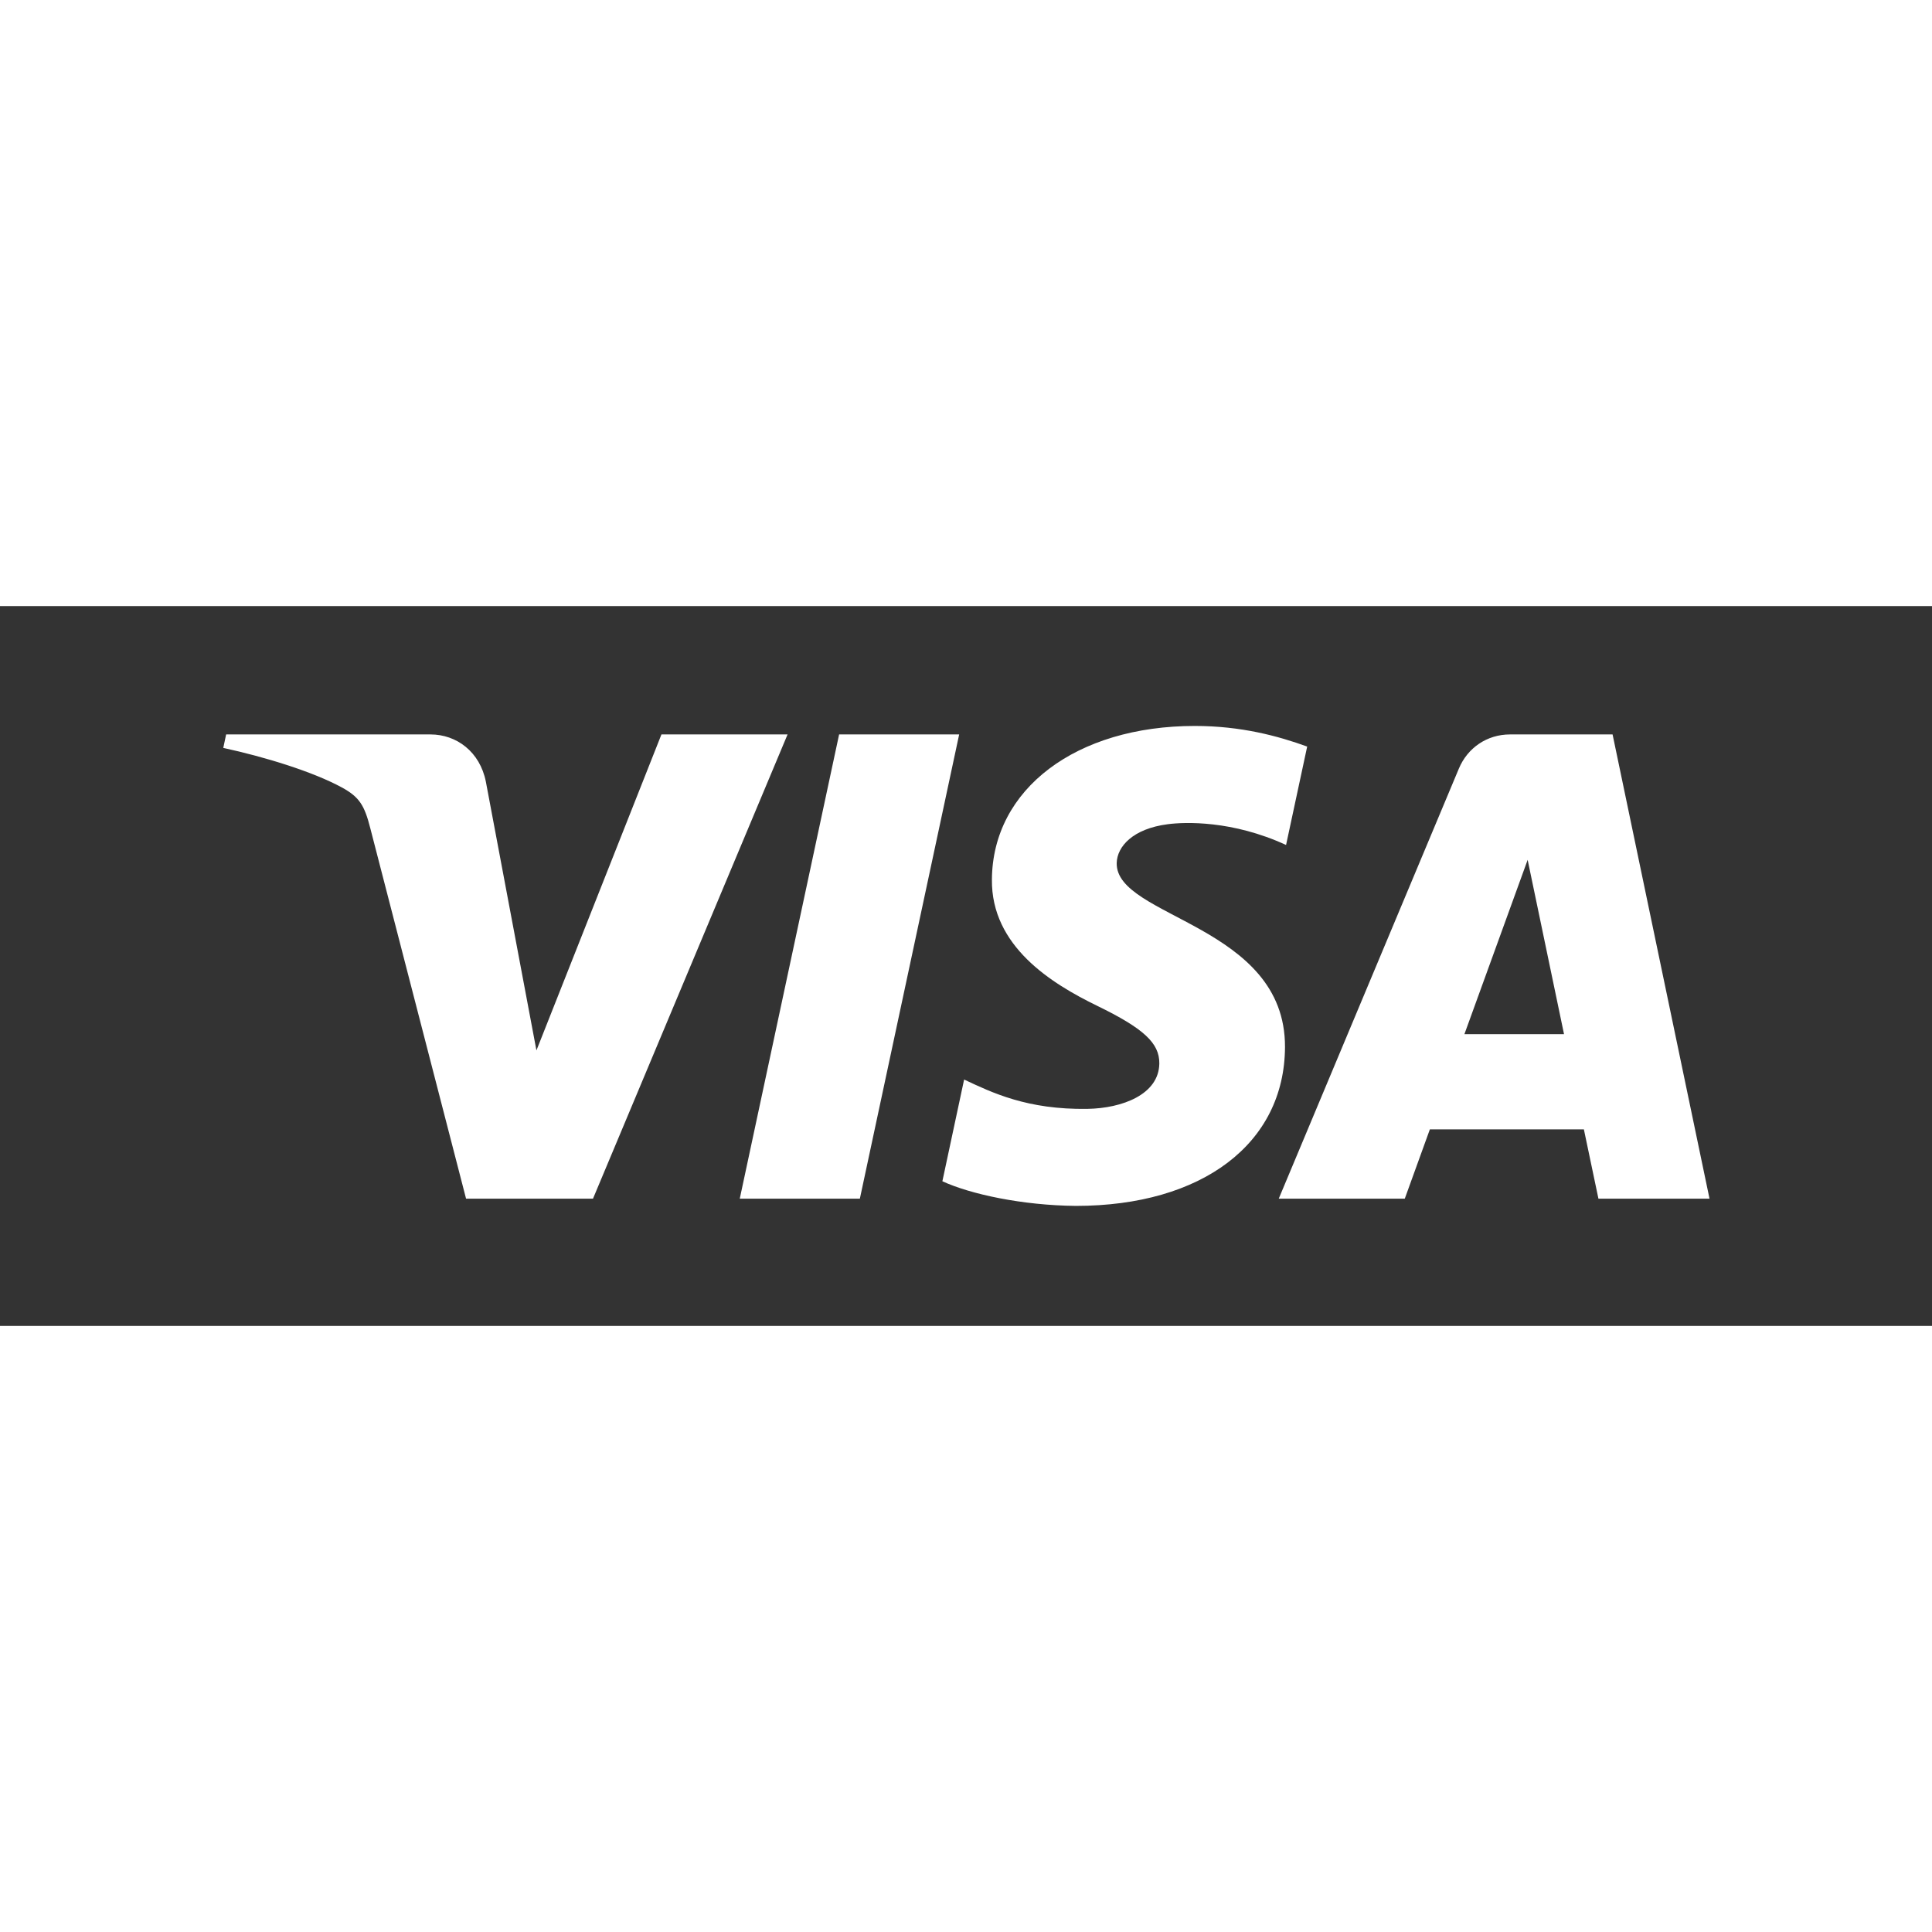
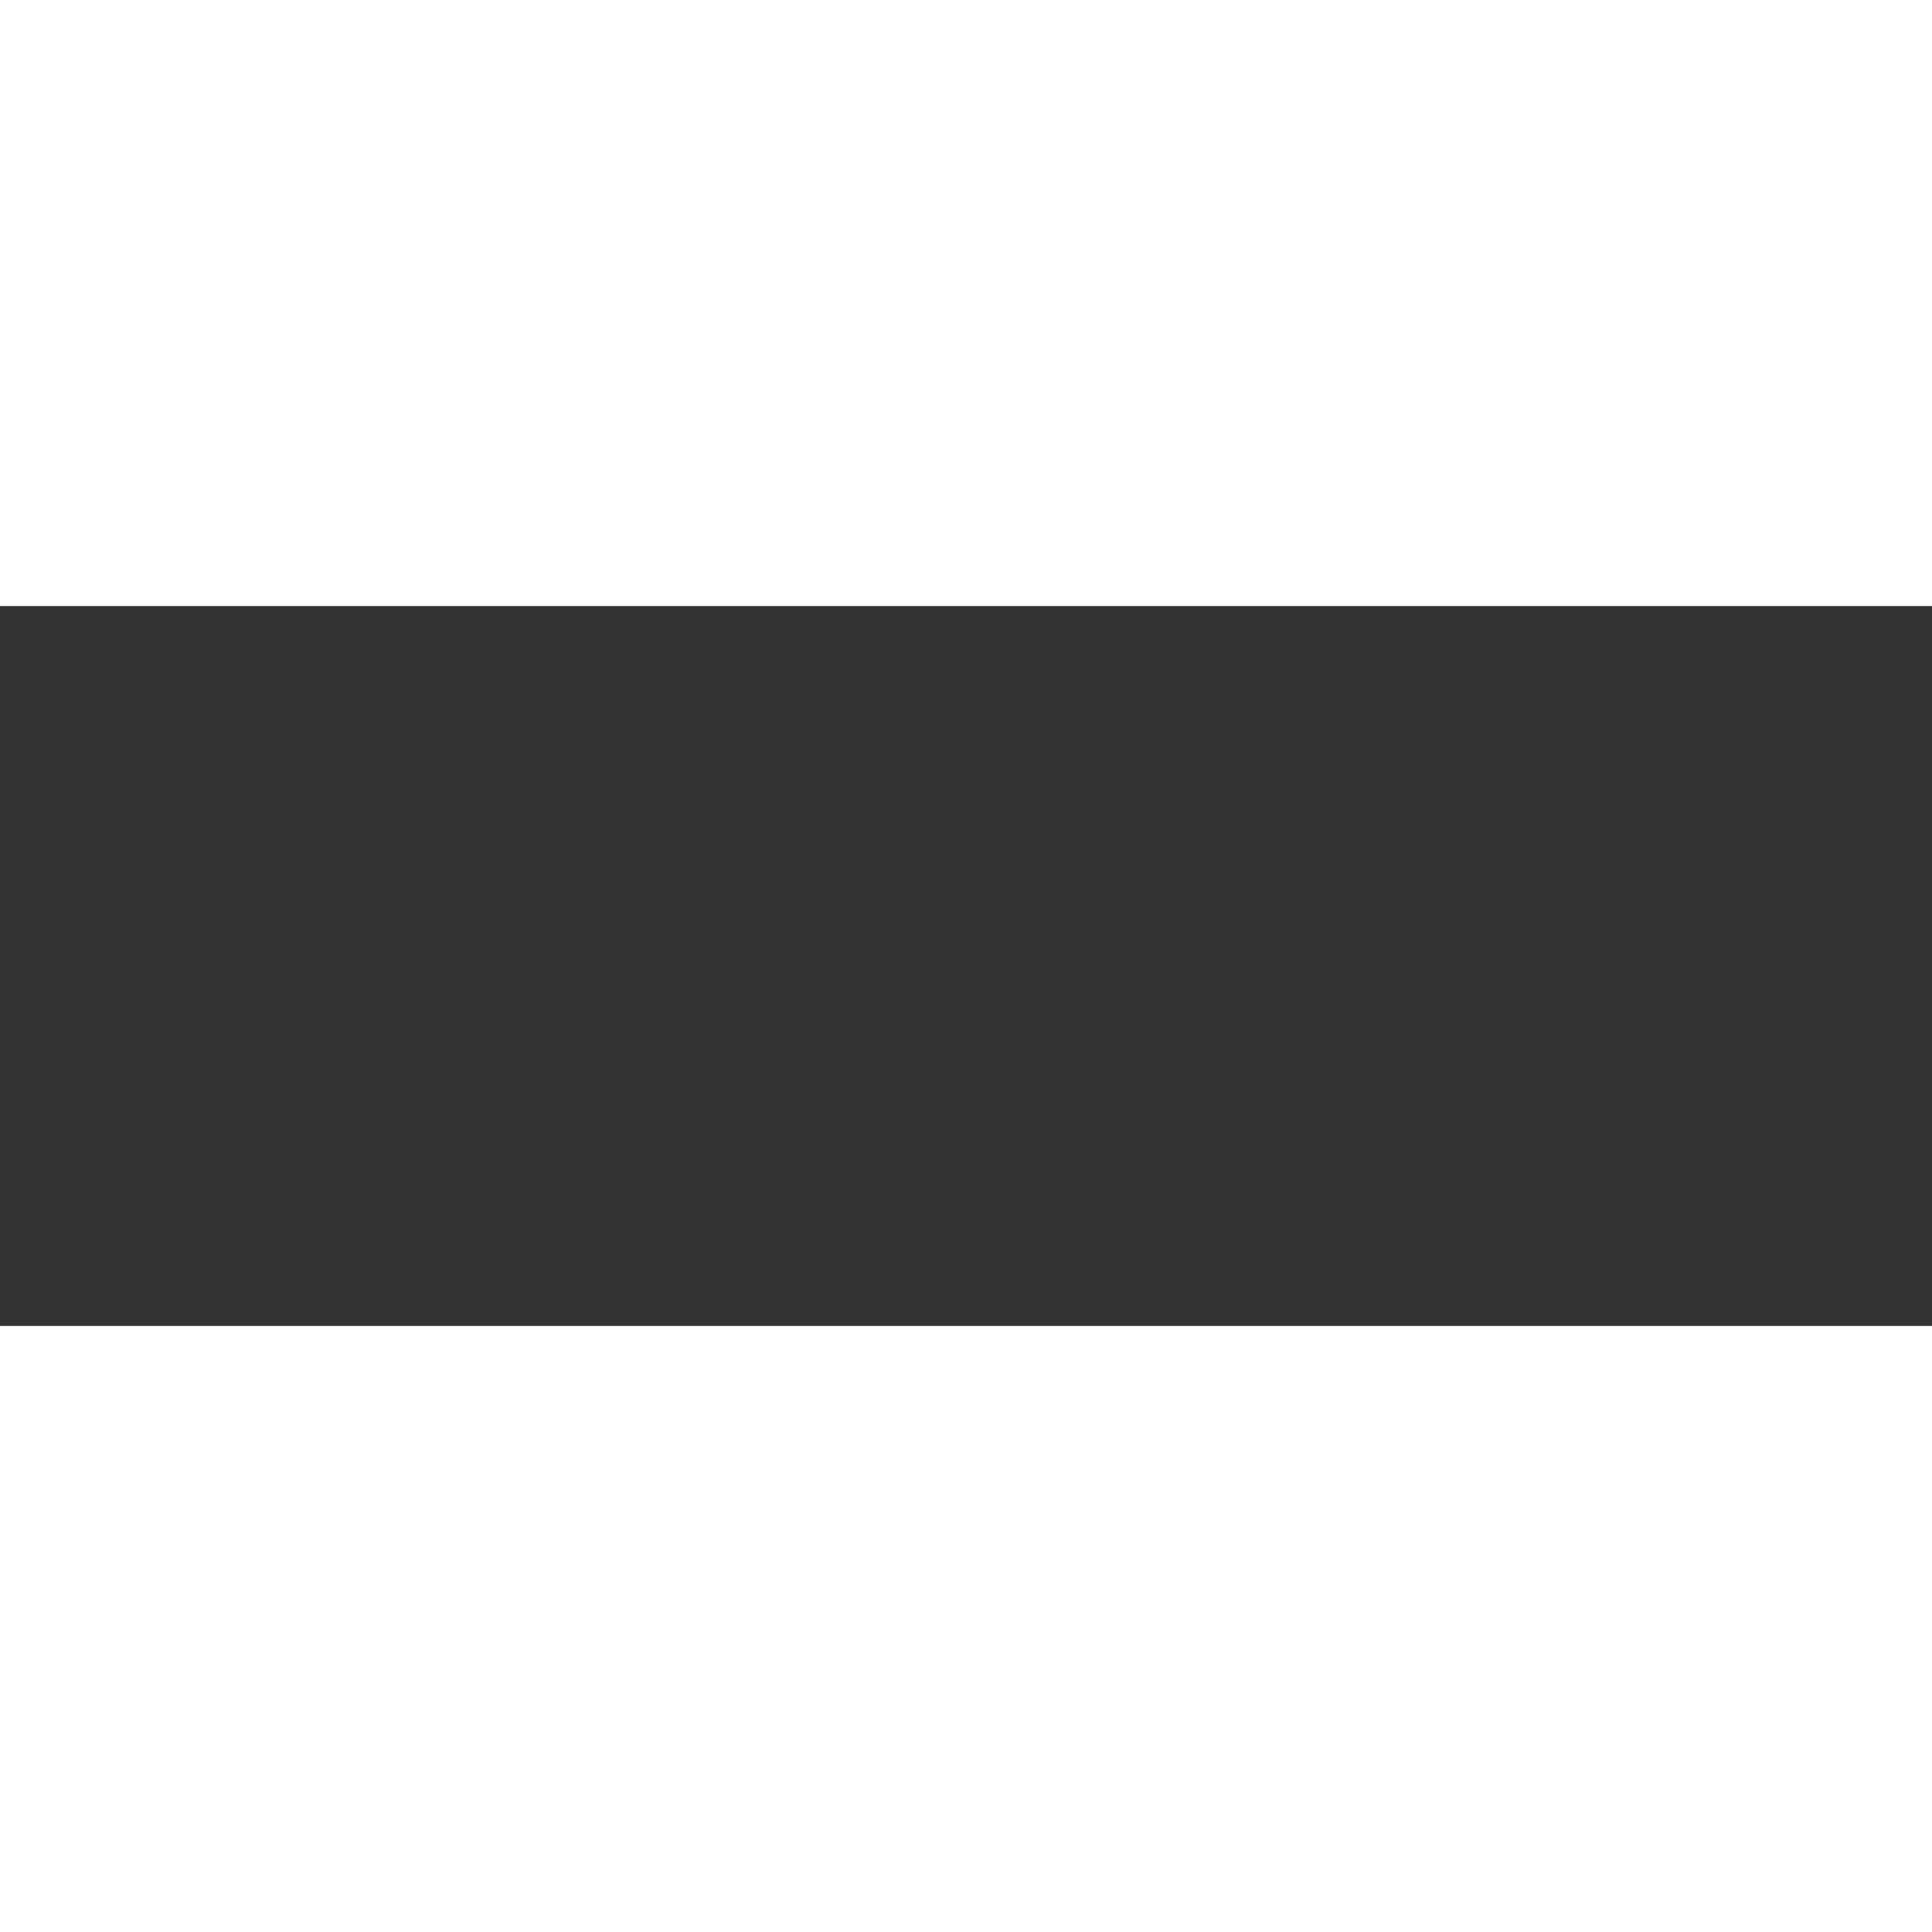
<svg xmlns="http://www.w3.org/2000/svg" height="50" width="50" viewBox="-74.7 -40.204 647.4 241.224">
  <rect x="-74.7" y="-40.204" width="647.4" height="241.224" fill="#333333" stroke="none" />
  <defs>
    <linearGradient x1="0" y1="0" x2="1" y2="0" gradientUnits="userSpaceOnUse" gradientTransform="scale(89.728 -89.728) rotate(-20.218 .966 -.457)" spreadMethod="pad" id="b">
      <stop offset="0" stop-color="#222357" />
      <stop offset="1" stop-color="#254aa5" />
    </linearGradient>
    <clipPath clipPathUnits="userSpaceOnUse" id="a">
-       <path d="M413.742 90.435c-.057-4.494 4.005-7.002 7.065-8.493 3.144-1.53 4.2-2.511 4.188-3.879-.024-2.094-2.508-3.018-4.833-3.054-4.056-.063-6.414 1.095-8.289 1.971l-1.461-6.837c1.881-.867 5.364-1.623 8.976-1.656 8.478 0 14.025 4.185 14.055 10.674.033 8.235-11.391 8.691-11.313 12.372.027 1.116 1.092 2.307 3.426 2.61 1.155.153 4.344.27 7.959-1.395l1.419 6.615c-1.944.708-4.443 1.386-7.554 1.386-7.98 0-13.593-4.242-13.638-10.314m34.827 9.744c-1.548 0-2.853-.903-3.435-2.289l-12.111-28.917h8.472l1.686 4.659h10.353l.978-4.659h7.467l-6.516 31.206h-6.894m1.185-8.43l2.445-11.718h-6.696l4.251 11.718m-46.284 8.43l-6.678-31.206h8.073l6.675 31.206h-8.07m-11.943 0l-8.403-21.24-3.399 18.06c-.399 2.016-1.974 3.18-3.723 3.18h-13.737l-.192-.906c2.82-.612 6.024-1.599 7.965-2.655 1.188-.645 1.527-1.209 1.917-2.742l6.438-24.903h8.532l13.08 31.206h-8.478" />
+       <path d="M413.742 90.435c-.057-4.494 4.005-7.002 7.065-8.493 3.144-1.53 4.2-2.511 4.188-3.879-.024-2.094-2.508-3.018-4.833-3.054-4.056-.063-6.414 1.095-8.289 1.971l-1.461-6.837c1.881-.867 5.364-1.623 8.976-1.656 8.478 0 14.025 4.185 14.055 10.674.033 8.235-11.391 8.691-11.313 12.372.027 1.116 1.092 2.307 3.426 2.61 1.155.153 4.344.27 7.959-1.395l1.419 6.615c-1.944.708-4.443 1.386-7.554 1.386-7.98 0-13.593-4.242-13.638-10.314m34.827 9.744c-1.548 0-2.853-.903-3.435-2.289l-12.111-28.917h8.472l1.686 4.659h10.353l.978-4.659h7.467l-6.516 31.206h-6.894m1.185-8.43l2.445-11.718h-6.696l4.251 11.718m-46.284 8.43l-6.678-31.206h8.073l6.675 31.206h-8.07m-11.943 0l-8.403-21.24-3.399 18.06c-.399 2.016-1.974 3.18-3.723 3.18h-13.737l-.192-.906l6.438-24.903h8.532l13.08 31.206h-8.478" />
    </clipPath>
  </defs>
  <g clip-path="url(#a)" transform="matrix(4.985 0 0 -4.985 -1804.82 502.202)">
-     <path d="M0 0l98.437 36.252 22.394-60.809-98.436-36.252" fill="#FFFFFF" transform="translate(351.611 96.896)" />
-   </g>
+     </g>
</svg>